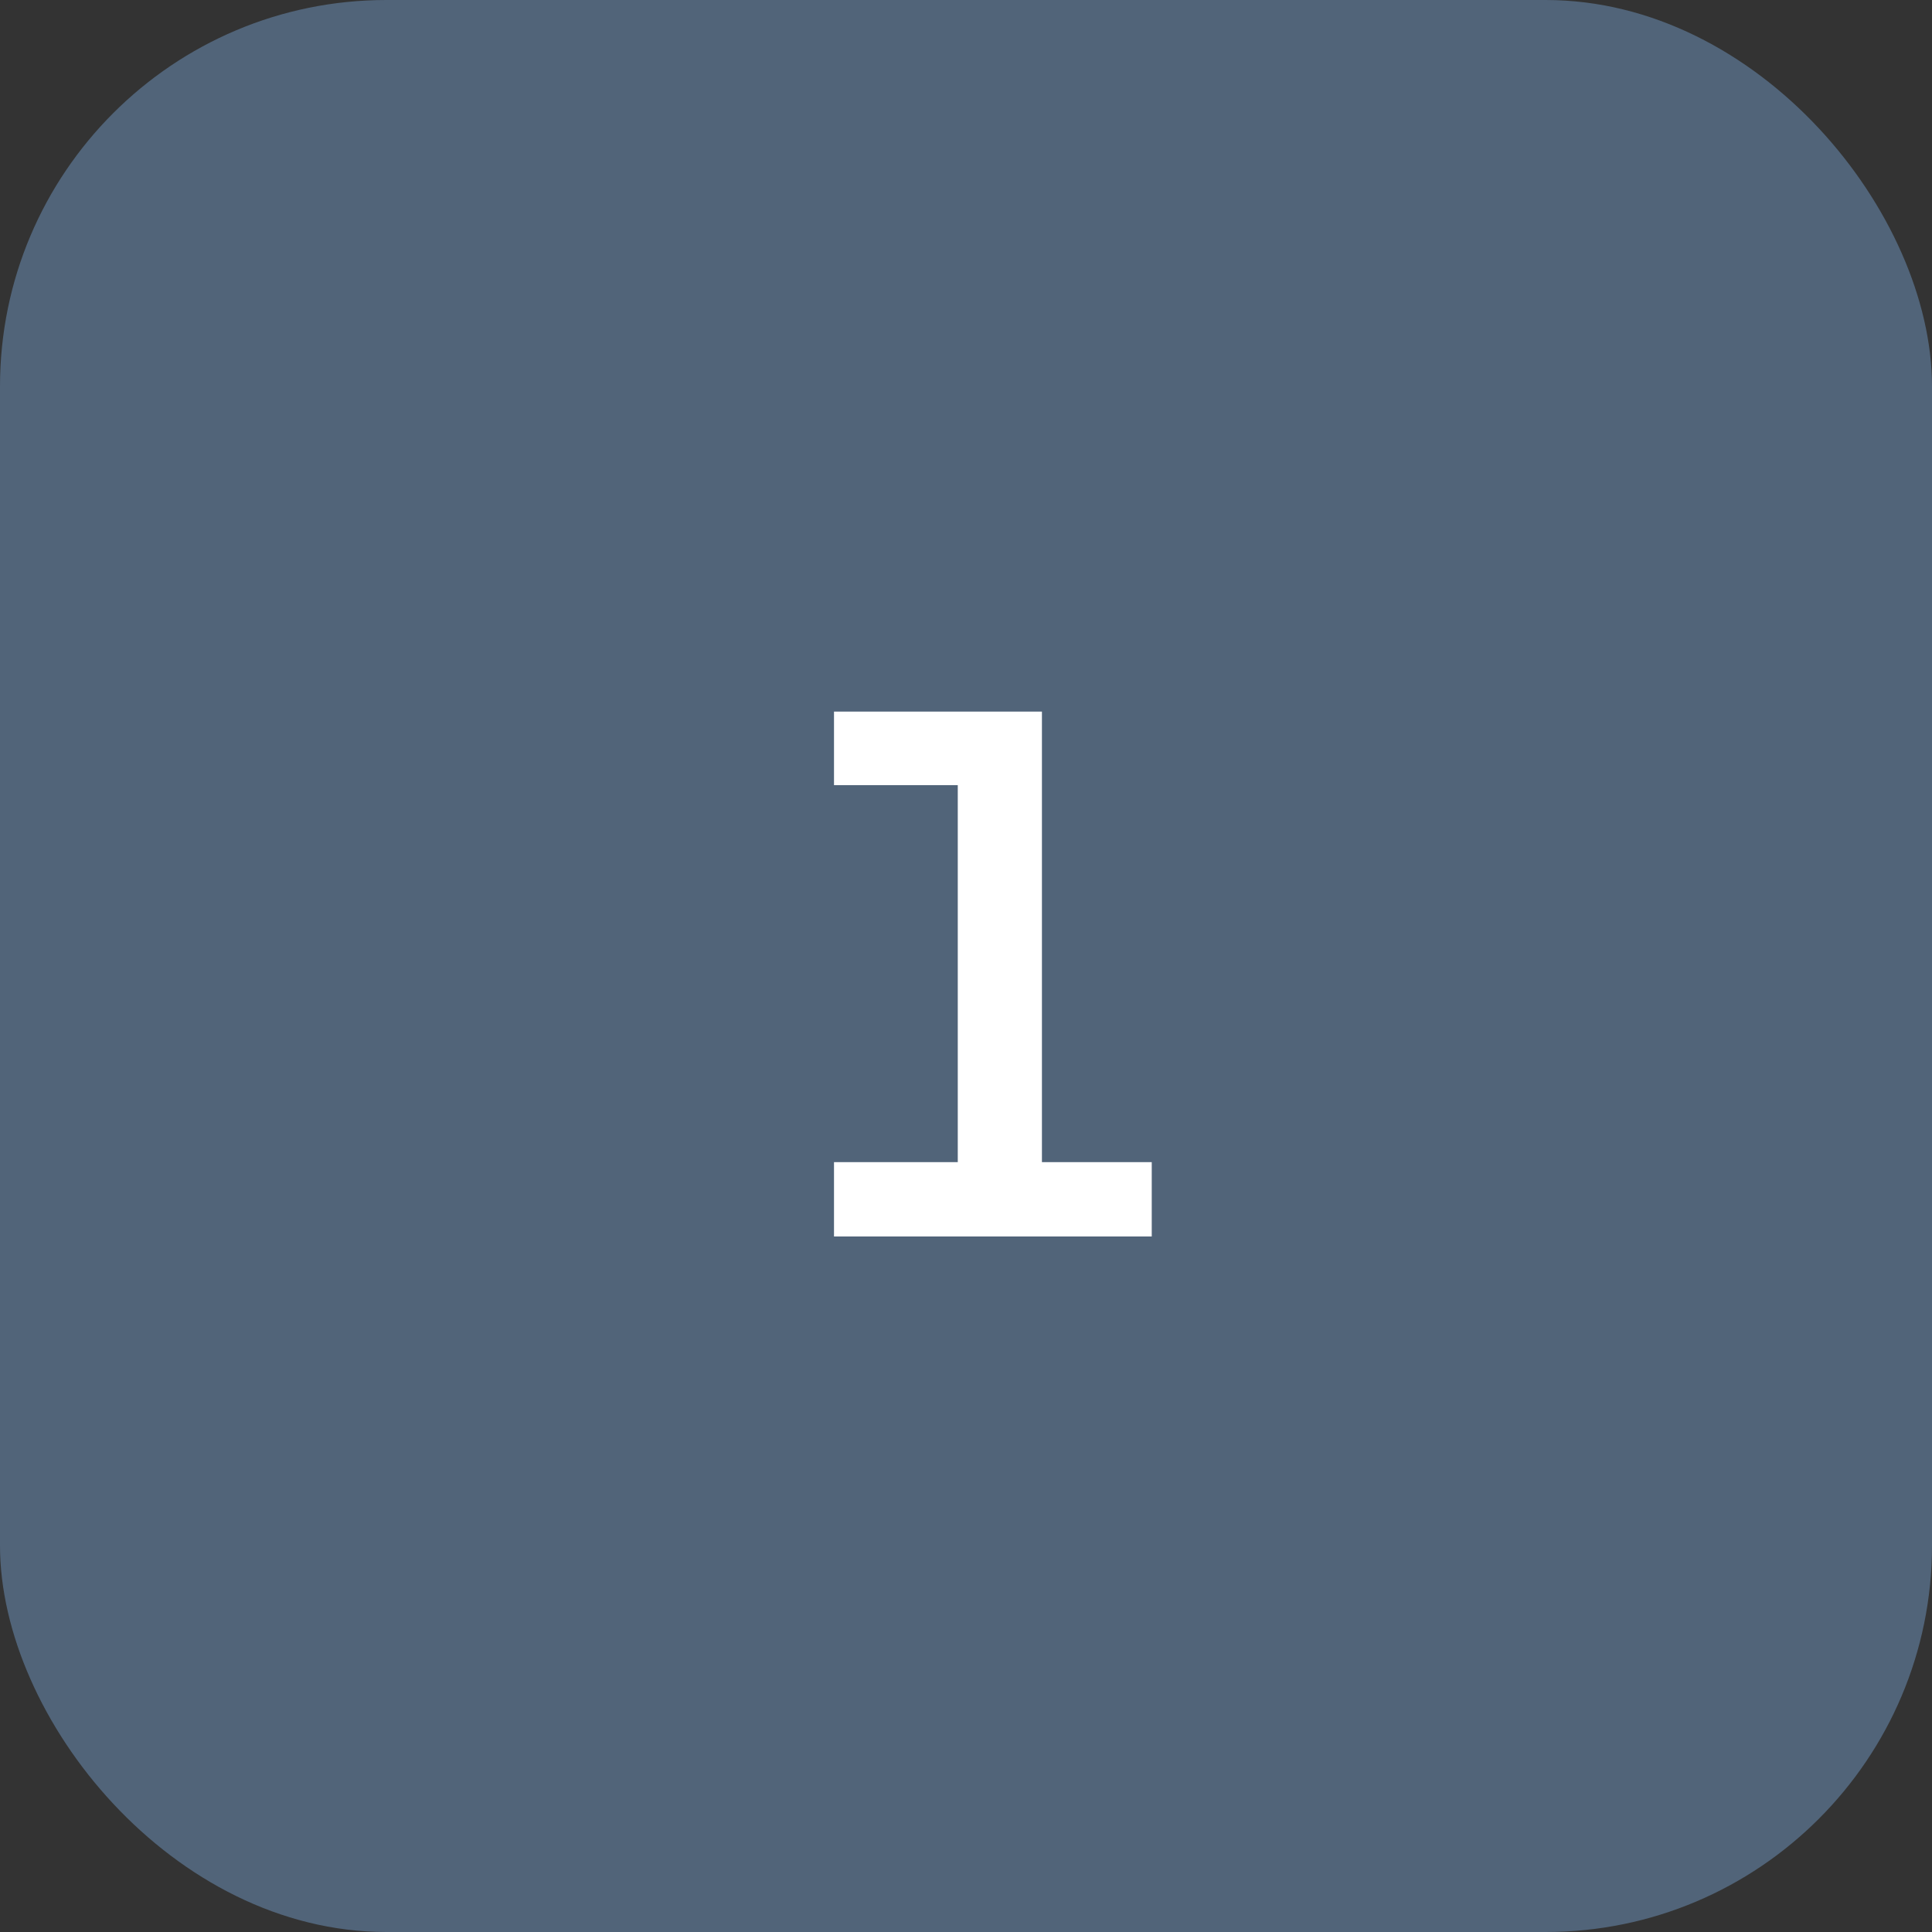
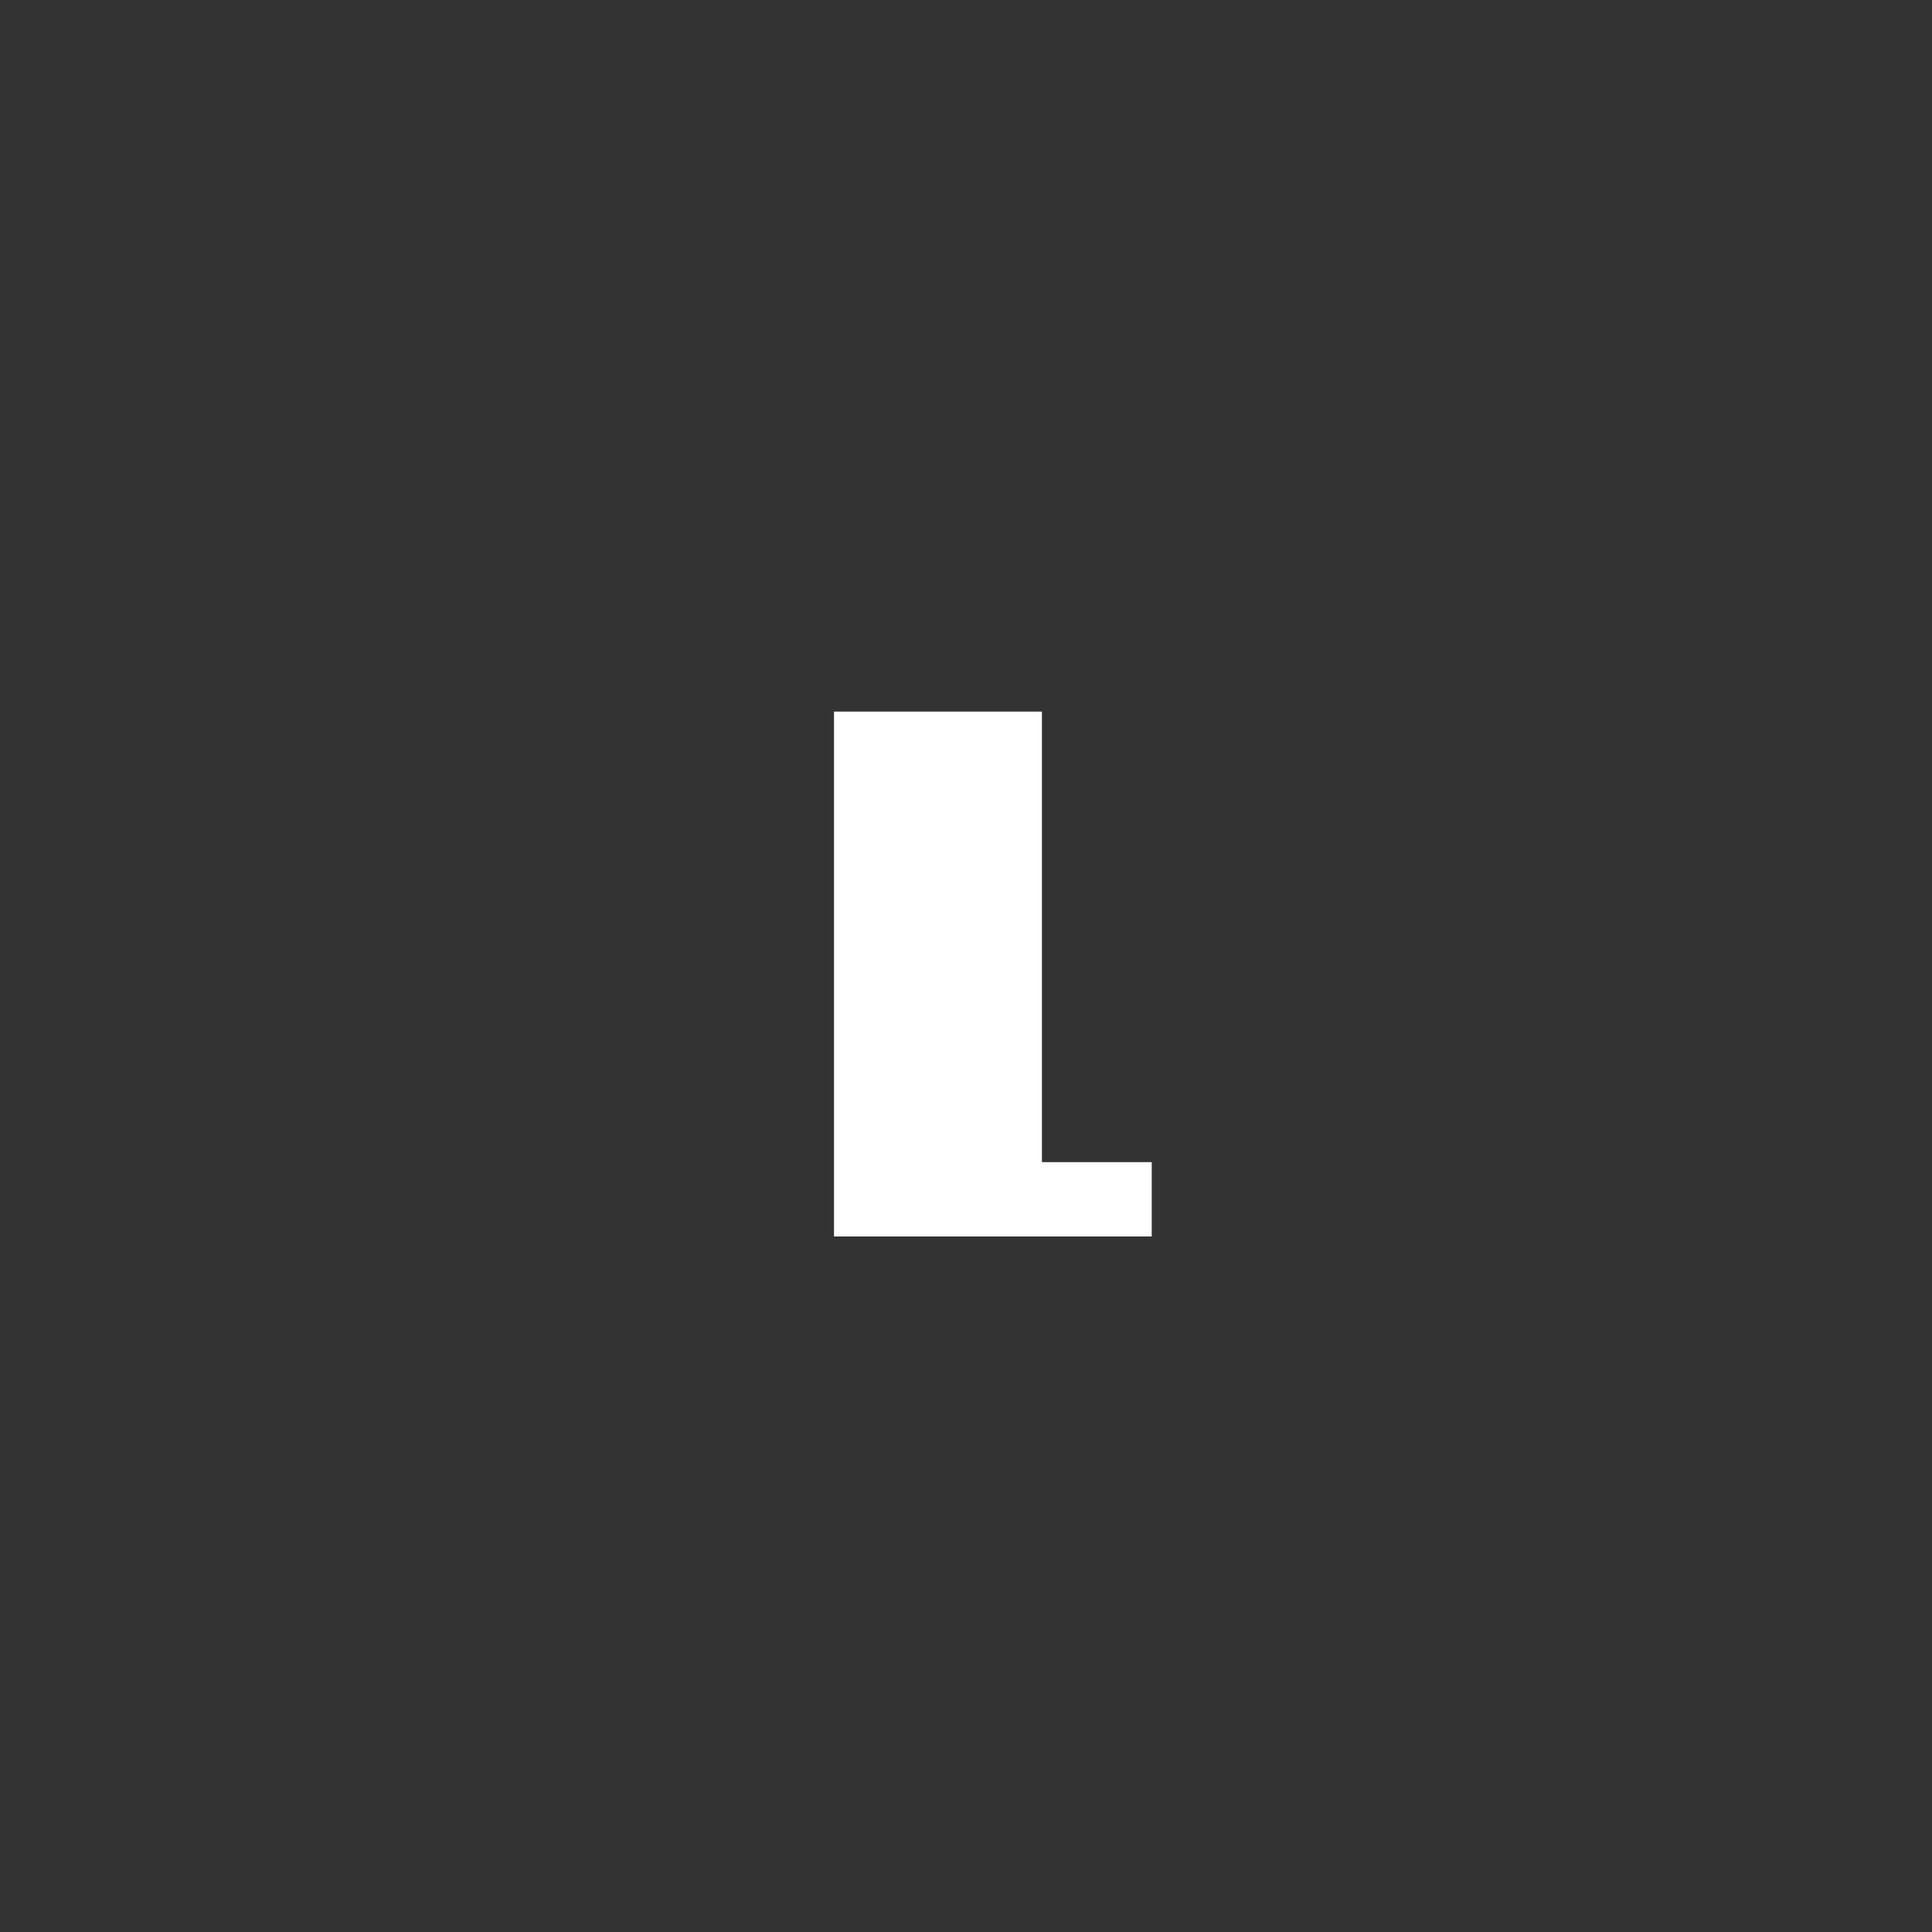
<svg xmlns="http://www.w3.org/2000/svg" width="50" height="50" viewBox="0 0 50 50" fill="none">
  <rect x="0" y="0" width="50" height="50" fill="#333333" stroke="none" />
-   <rect width="50" height="50" rx="10" fill="#516479" />
-   <path d="M21.584 32V30.076H24.787V20.32H21.584V18.416H26.965V30.076H29.807V32H21.584Z" fill="white" />
+   <path d="M21.584 32V30.076H24.787H21.584V18.416H26.965V30.076H29.807V32H21.584Z" fill="white" />
</svg>